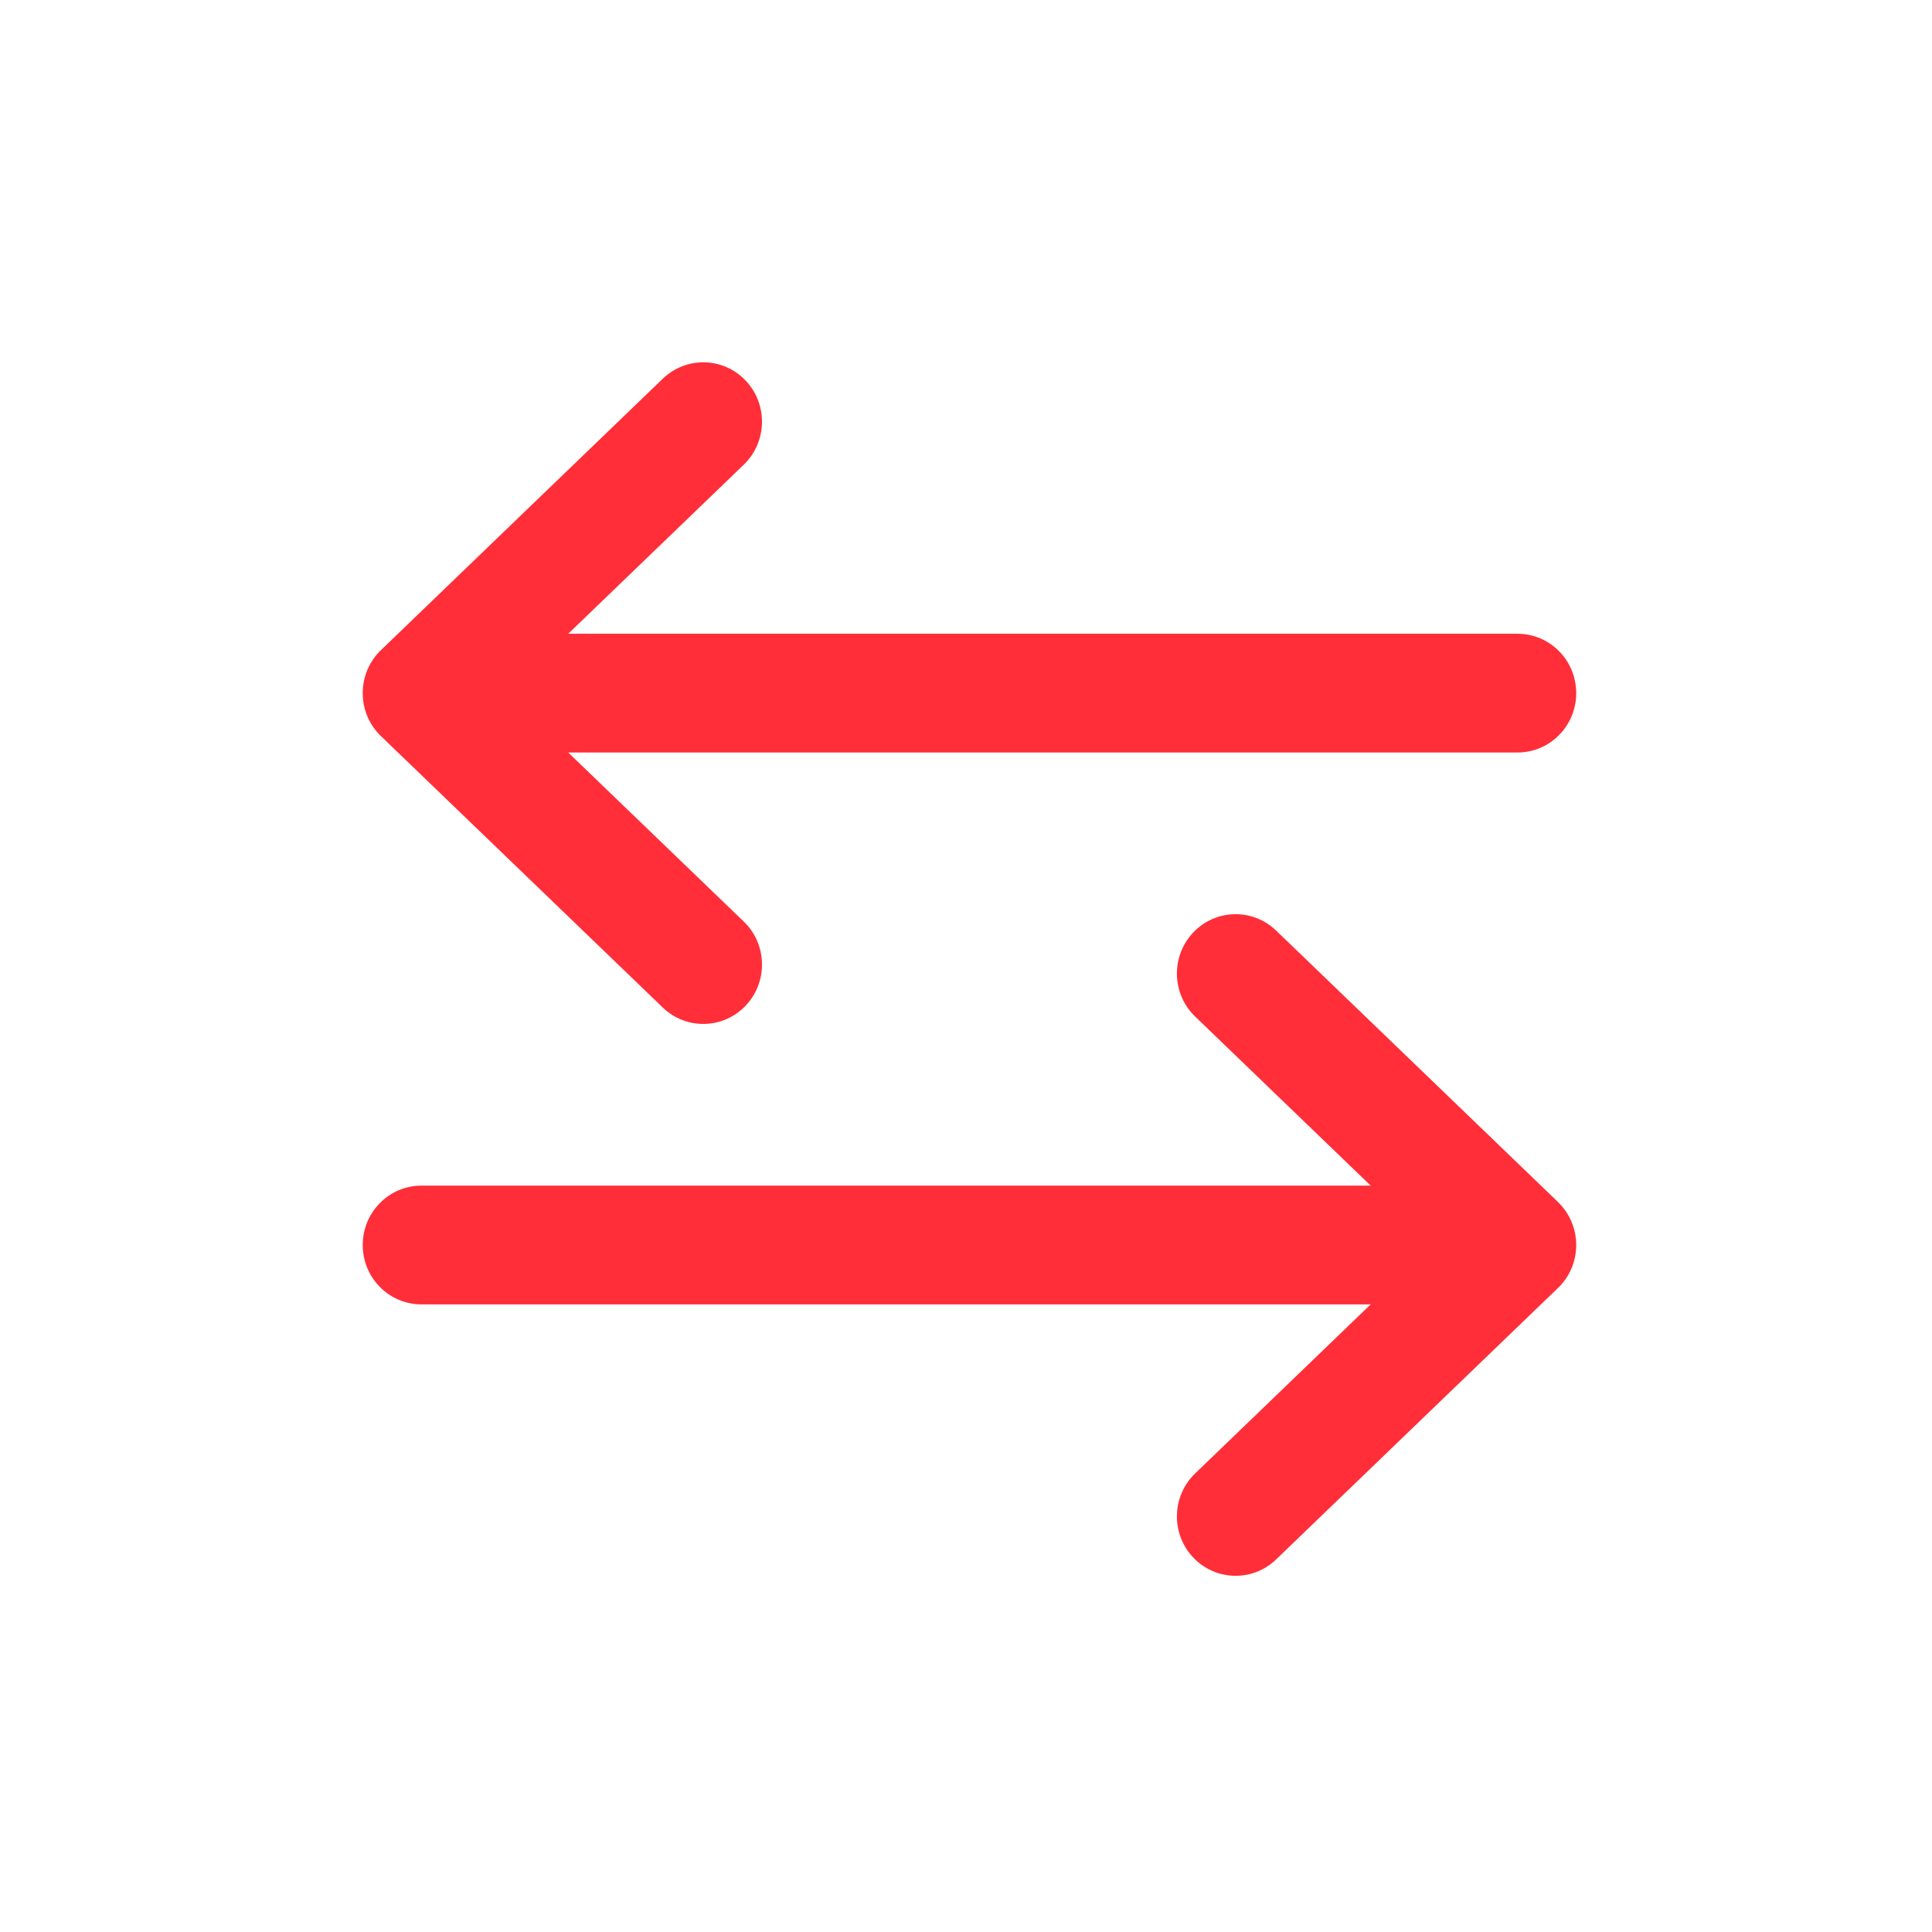
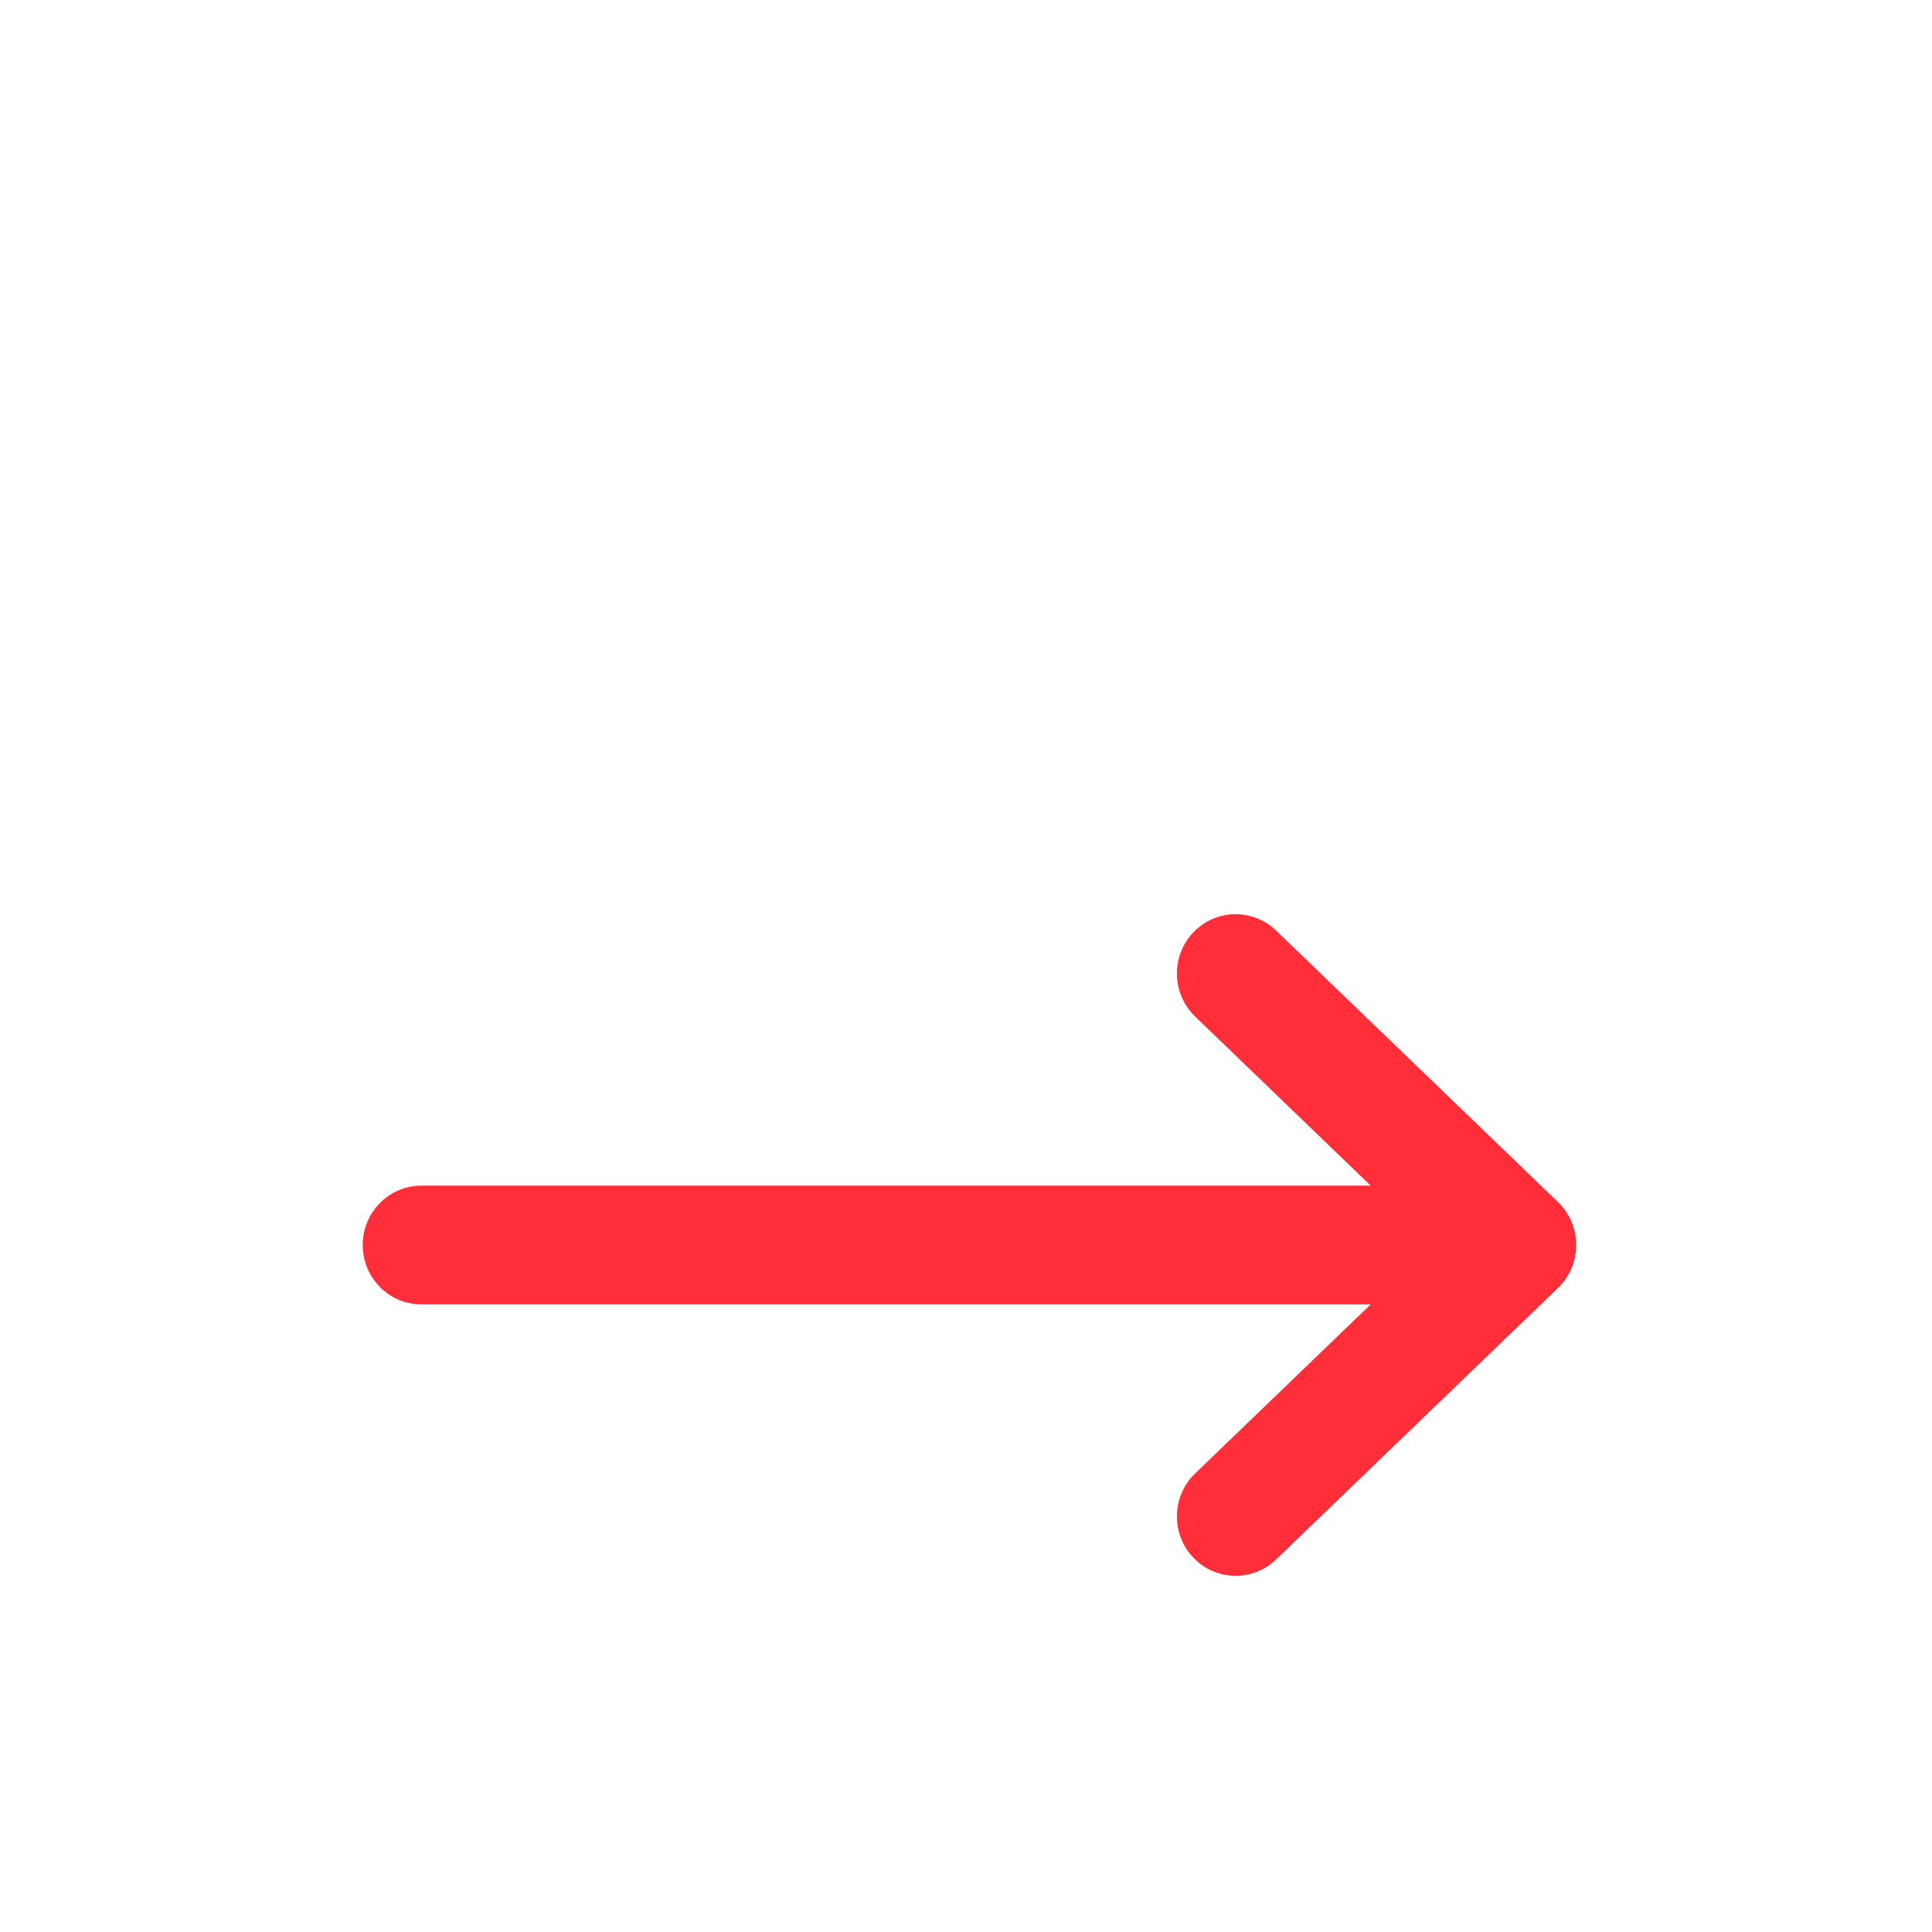
<svg xmlns="http://www.w3.org/2000/svg" width="121" height="121" viewBox="0 0 121 121" fill="none">
  <path fill-rule="evenodd" clip-rule="evenodd" d="M79.923 58.281C78.453 56.865 76.125 56.922 74.724 58.409C73.323 59.896 73.38 62.25 74.851 63.666L85.847 74.256H26.394C24.363 74.256 22.717 75.921 22.717 77.974C22.717 80.028 24.363 81.692 26.394 81.692H85.845L74.851 92.281C73.38 93.697 73.323 96.051 74.724 97.538C76.125 99.025 78.453 99.082 79.923 97.666L97.515 80.724C98.253 80.044 98.717 79.064 98.717 77.974C98.717 77.101 98.419 76.298 97.92 75.663C97.815 75.529 97.7 75.401 97.575 75.281L79.923 58.281Z" fill="#FF2E38" />
-   <path fill-rule="evenodd" clip-rule="evenodd" d="M41.51 23.718C42.98 22.302 45.308 22.359 46.709 23.846C48.11 25.333 48.053 27.686 46.582 29.102L35.587 39.692H95.039C97.07 39.692 98.717 41.357 98.717 43.41C98.717 45.464 97.07 47.129 95.039 47.129H35.587L46.582 57.718C48.053 59.134 48.11 61.487 46.709 62.974C45.308 64.461 42.98 64.519 41.51 63.102L23.904 46.146C23.174 45.467 22.717 44.492 22.717 43.41C22.717 42.34 23.164 41.375 23.88 40.697L41.51 23.718Z" fill="#FF2E38" />
</svg>